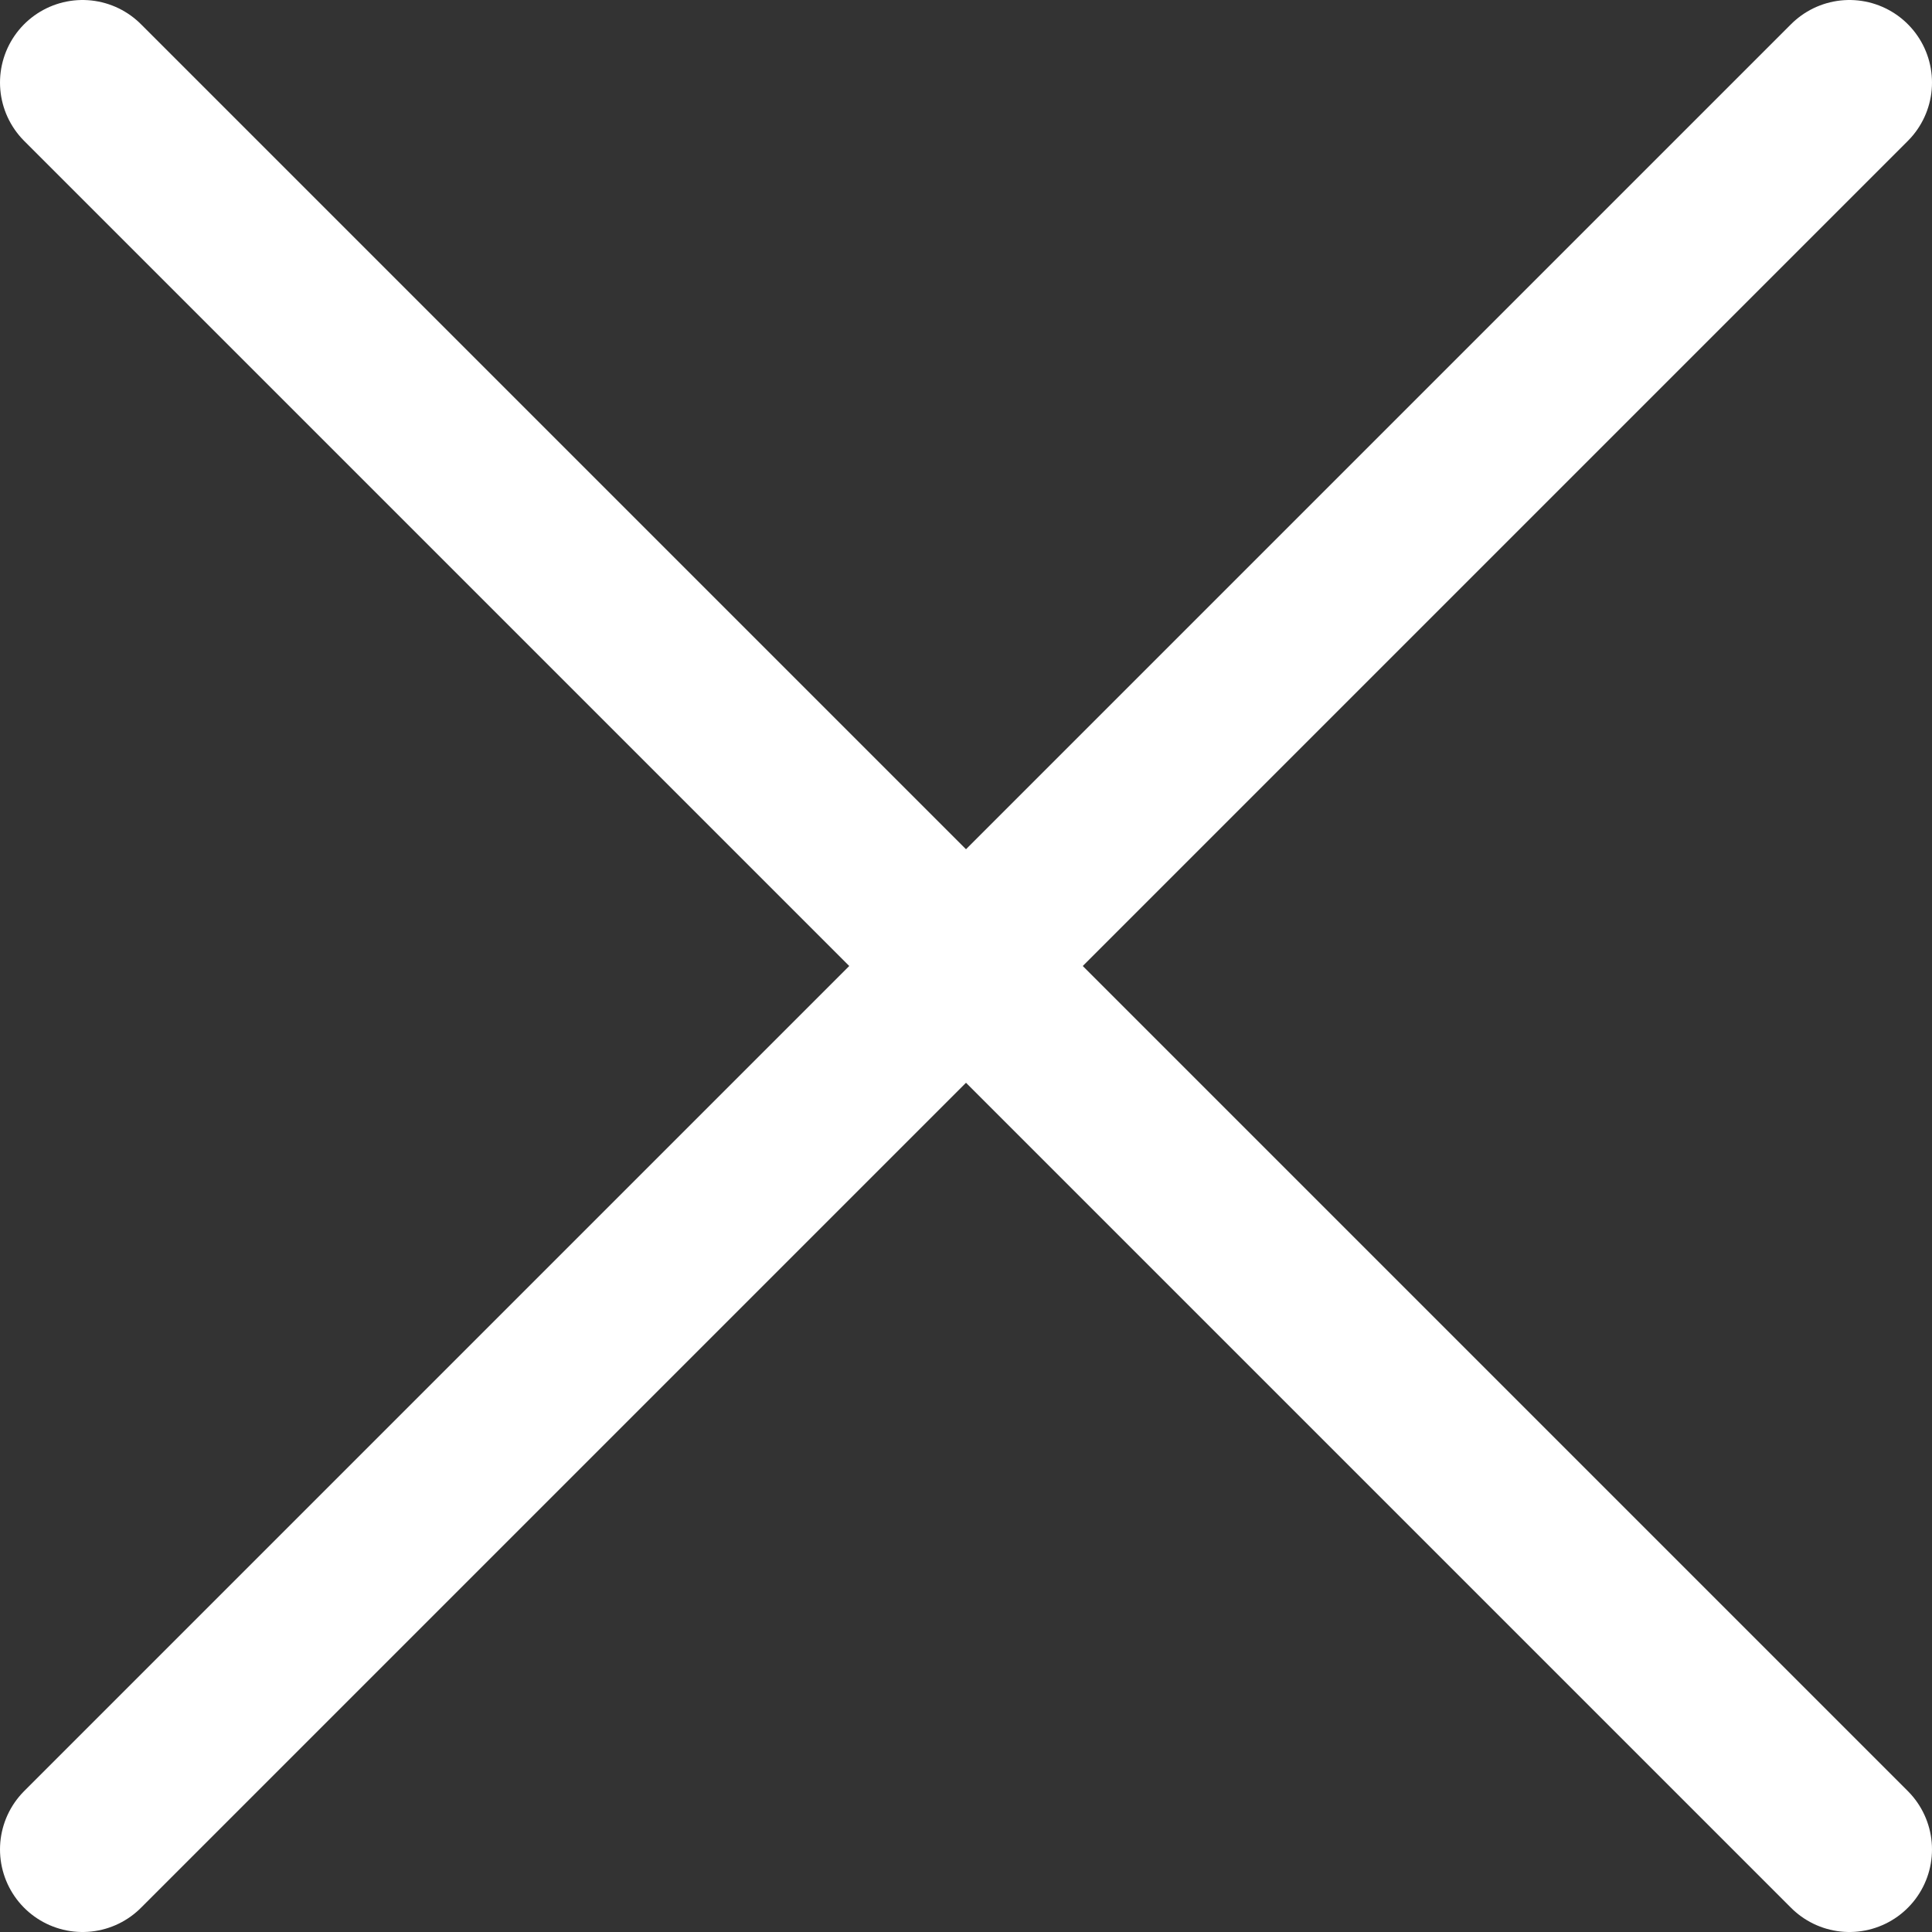
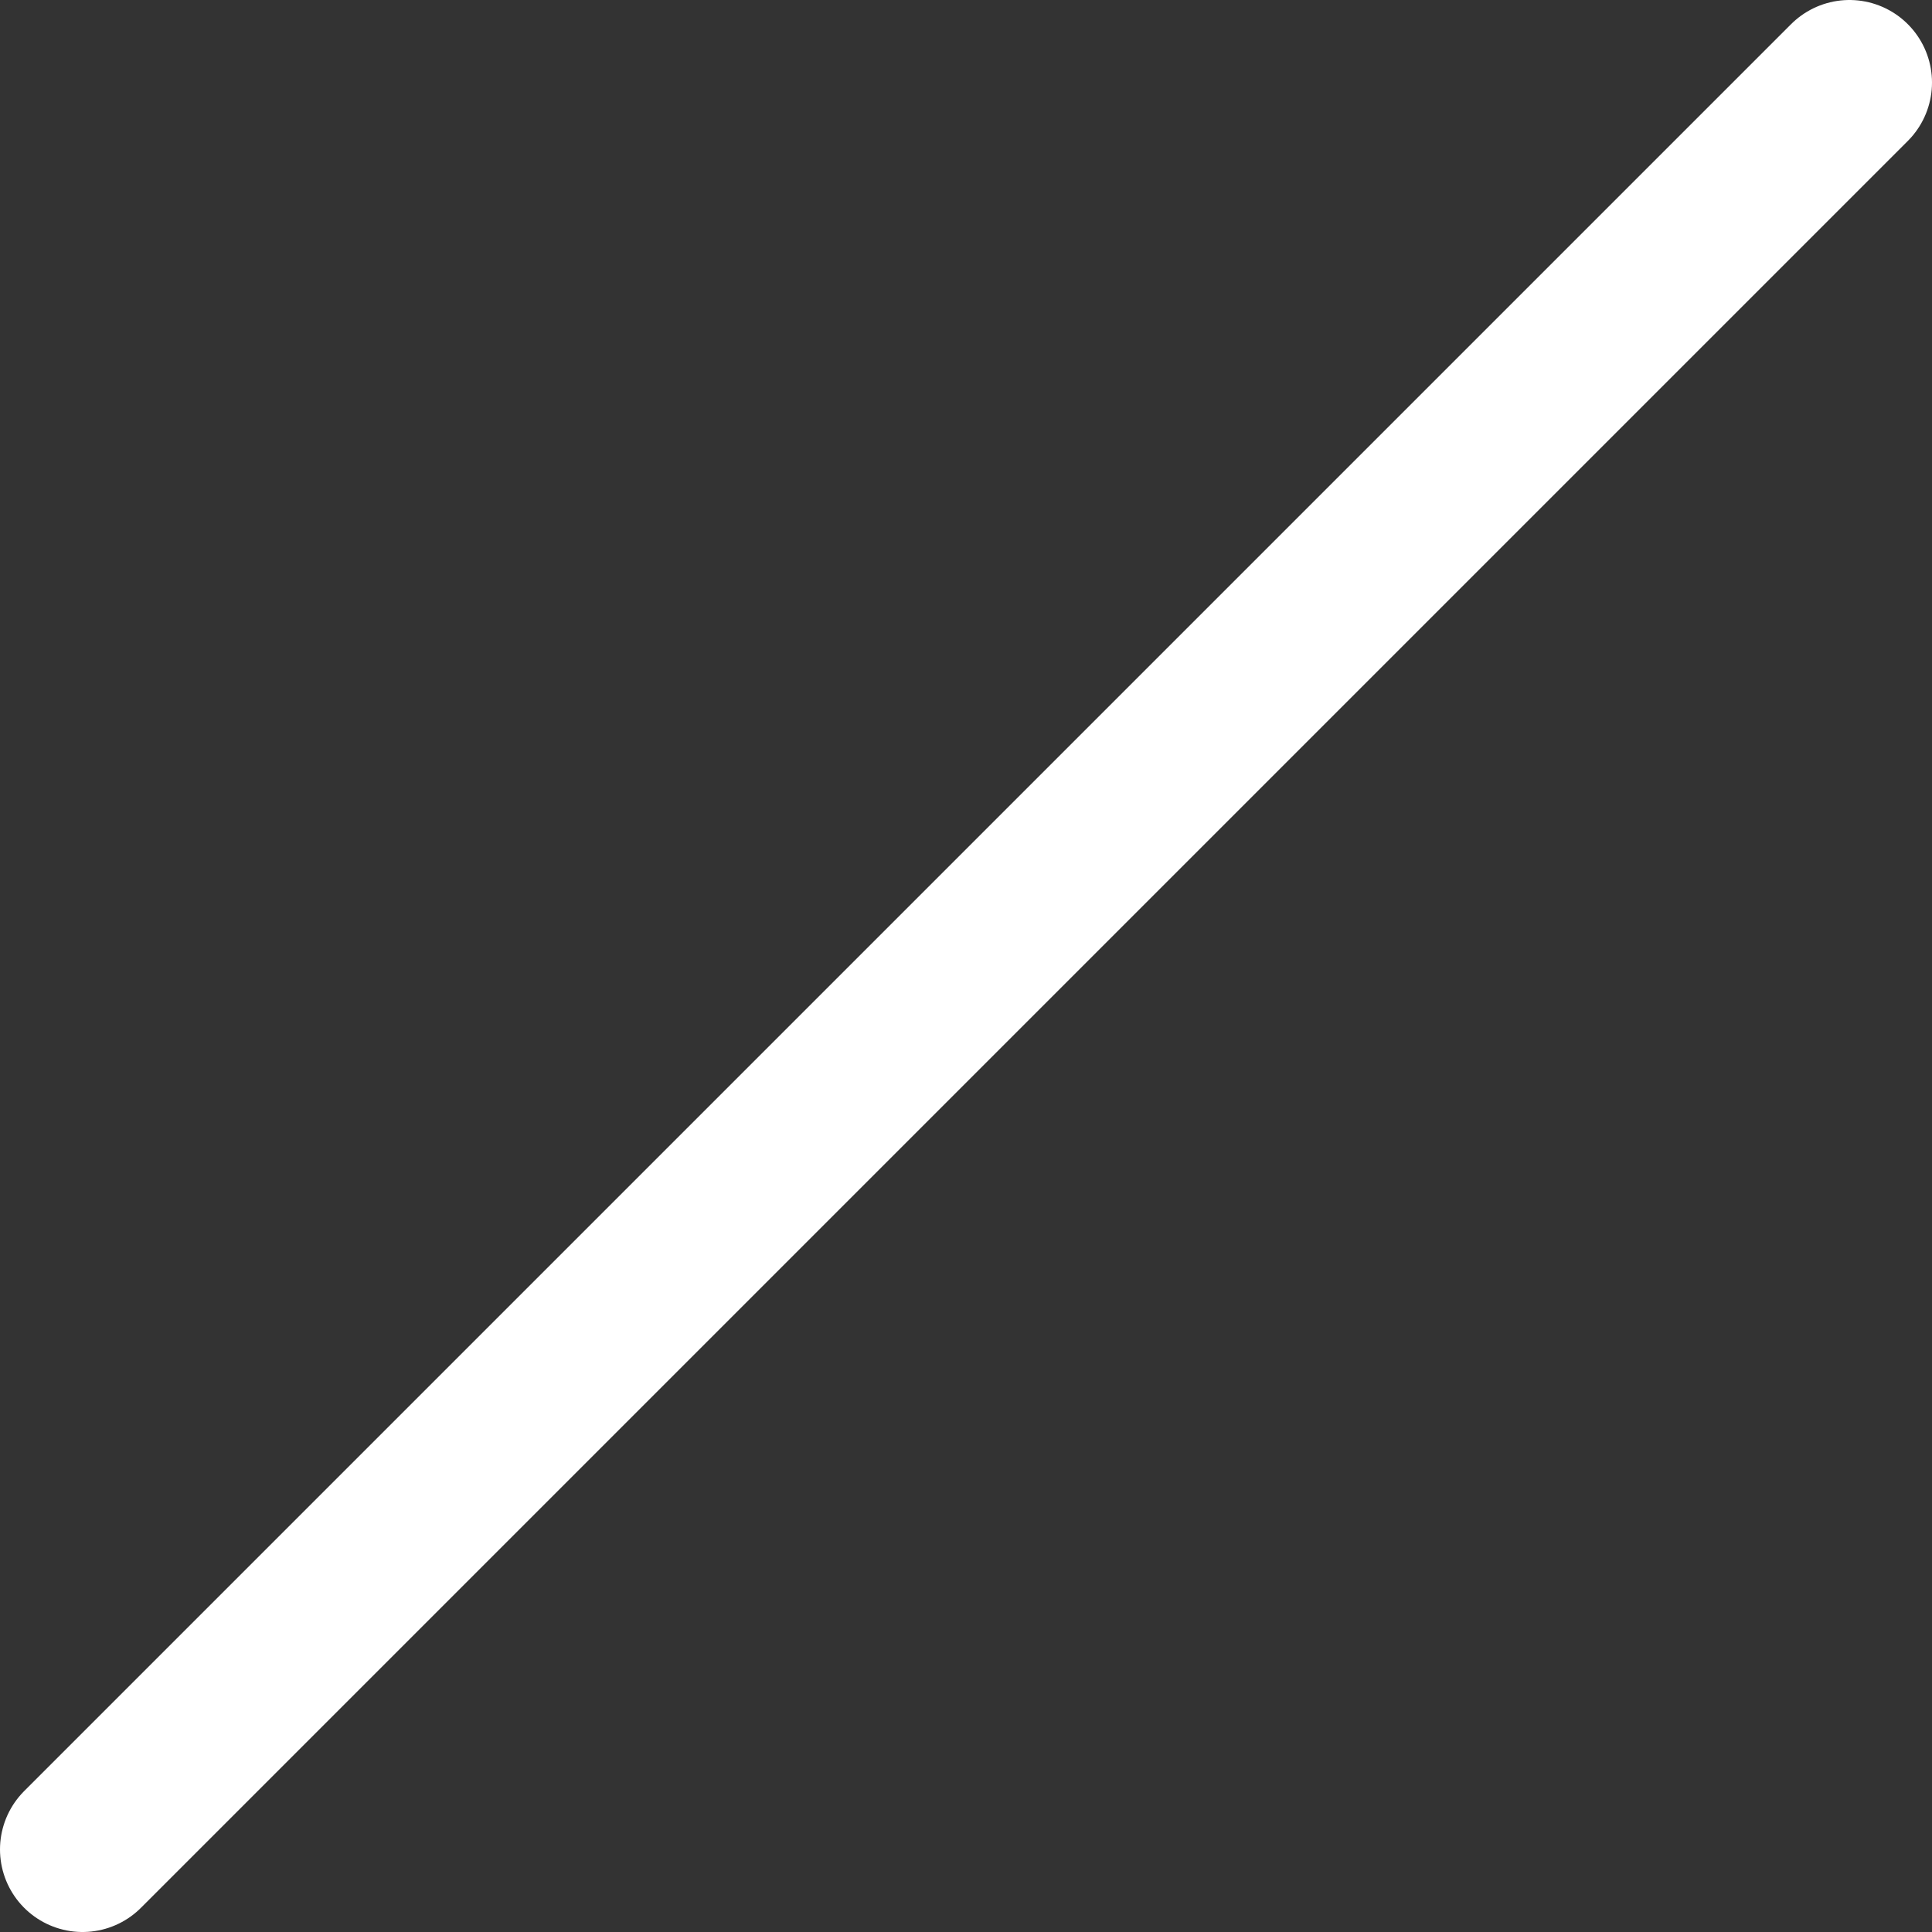
<svg xmlns="http://www.w3.org/2000/svg" id="_レイヤー_2" data-name="レイヤー 2" viewBox="0 0 93.609 93.609">
  <rect x="0" y="0" width="93.609" height="93.609" fill="#333333" stroke="none" />
  <g id="_レイヤー_1-2" data-name="レイヤー 1">
    <g>
-       <line x1="4" y1="4" x2="89.609" y2="89.609" style="fill: none; stroke: #fff; stroke-linecap: round; stroke-miterlimit: 10; stroke-width: 8px;" />
      <line x1="89.609" y1="4" x2="4" y2="89.609" style="fill: none; stroke: #fff; stroke-linecap: round; stroke-miterlimit: 10; stroke-width: 8px;" />
    </g>
  </g>
</svg>